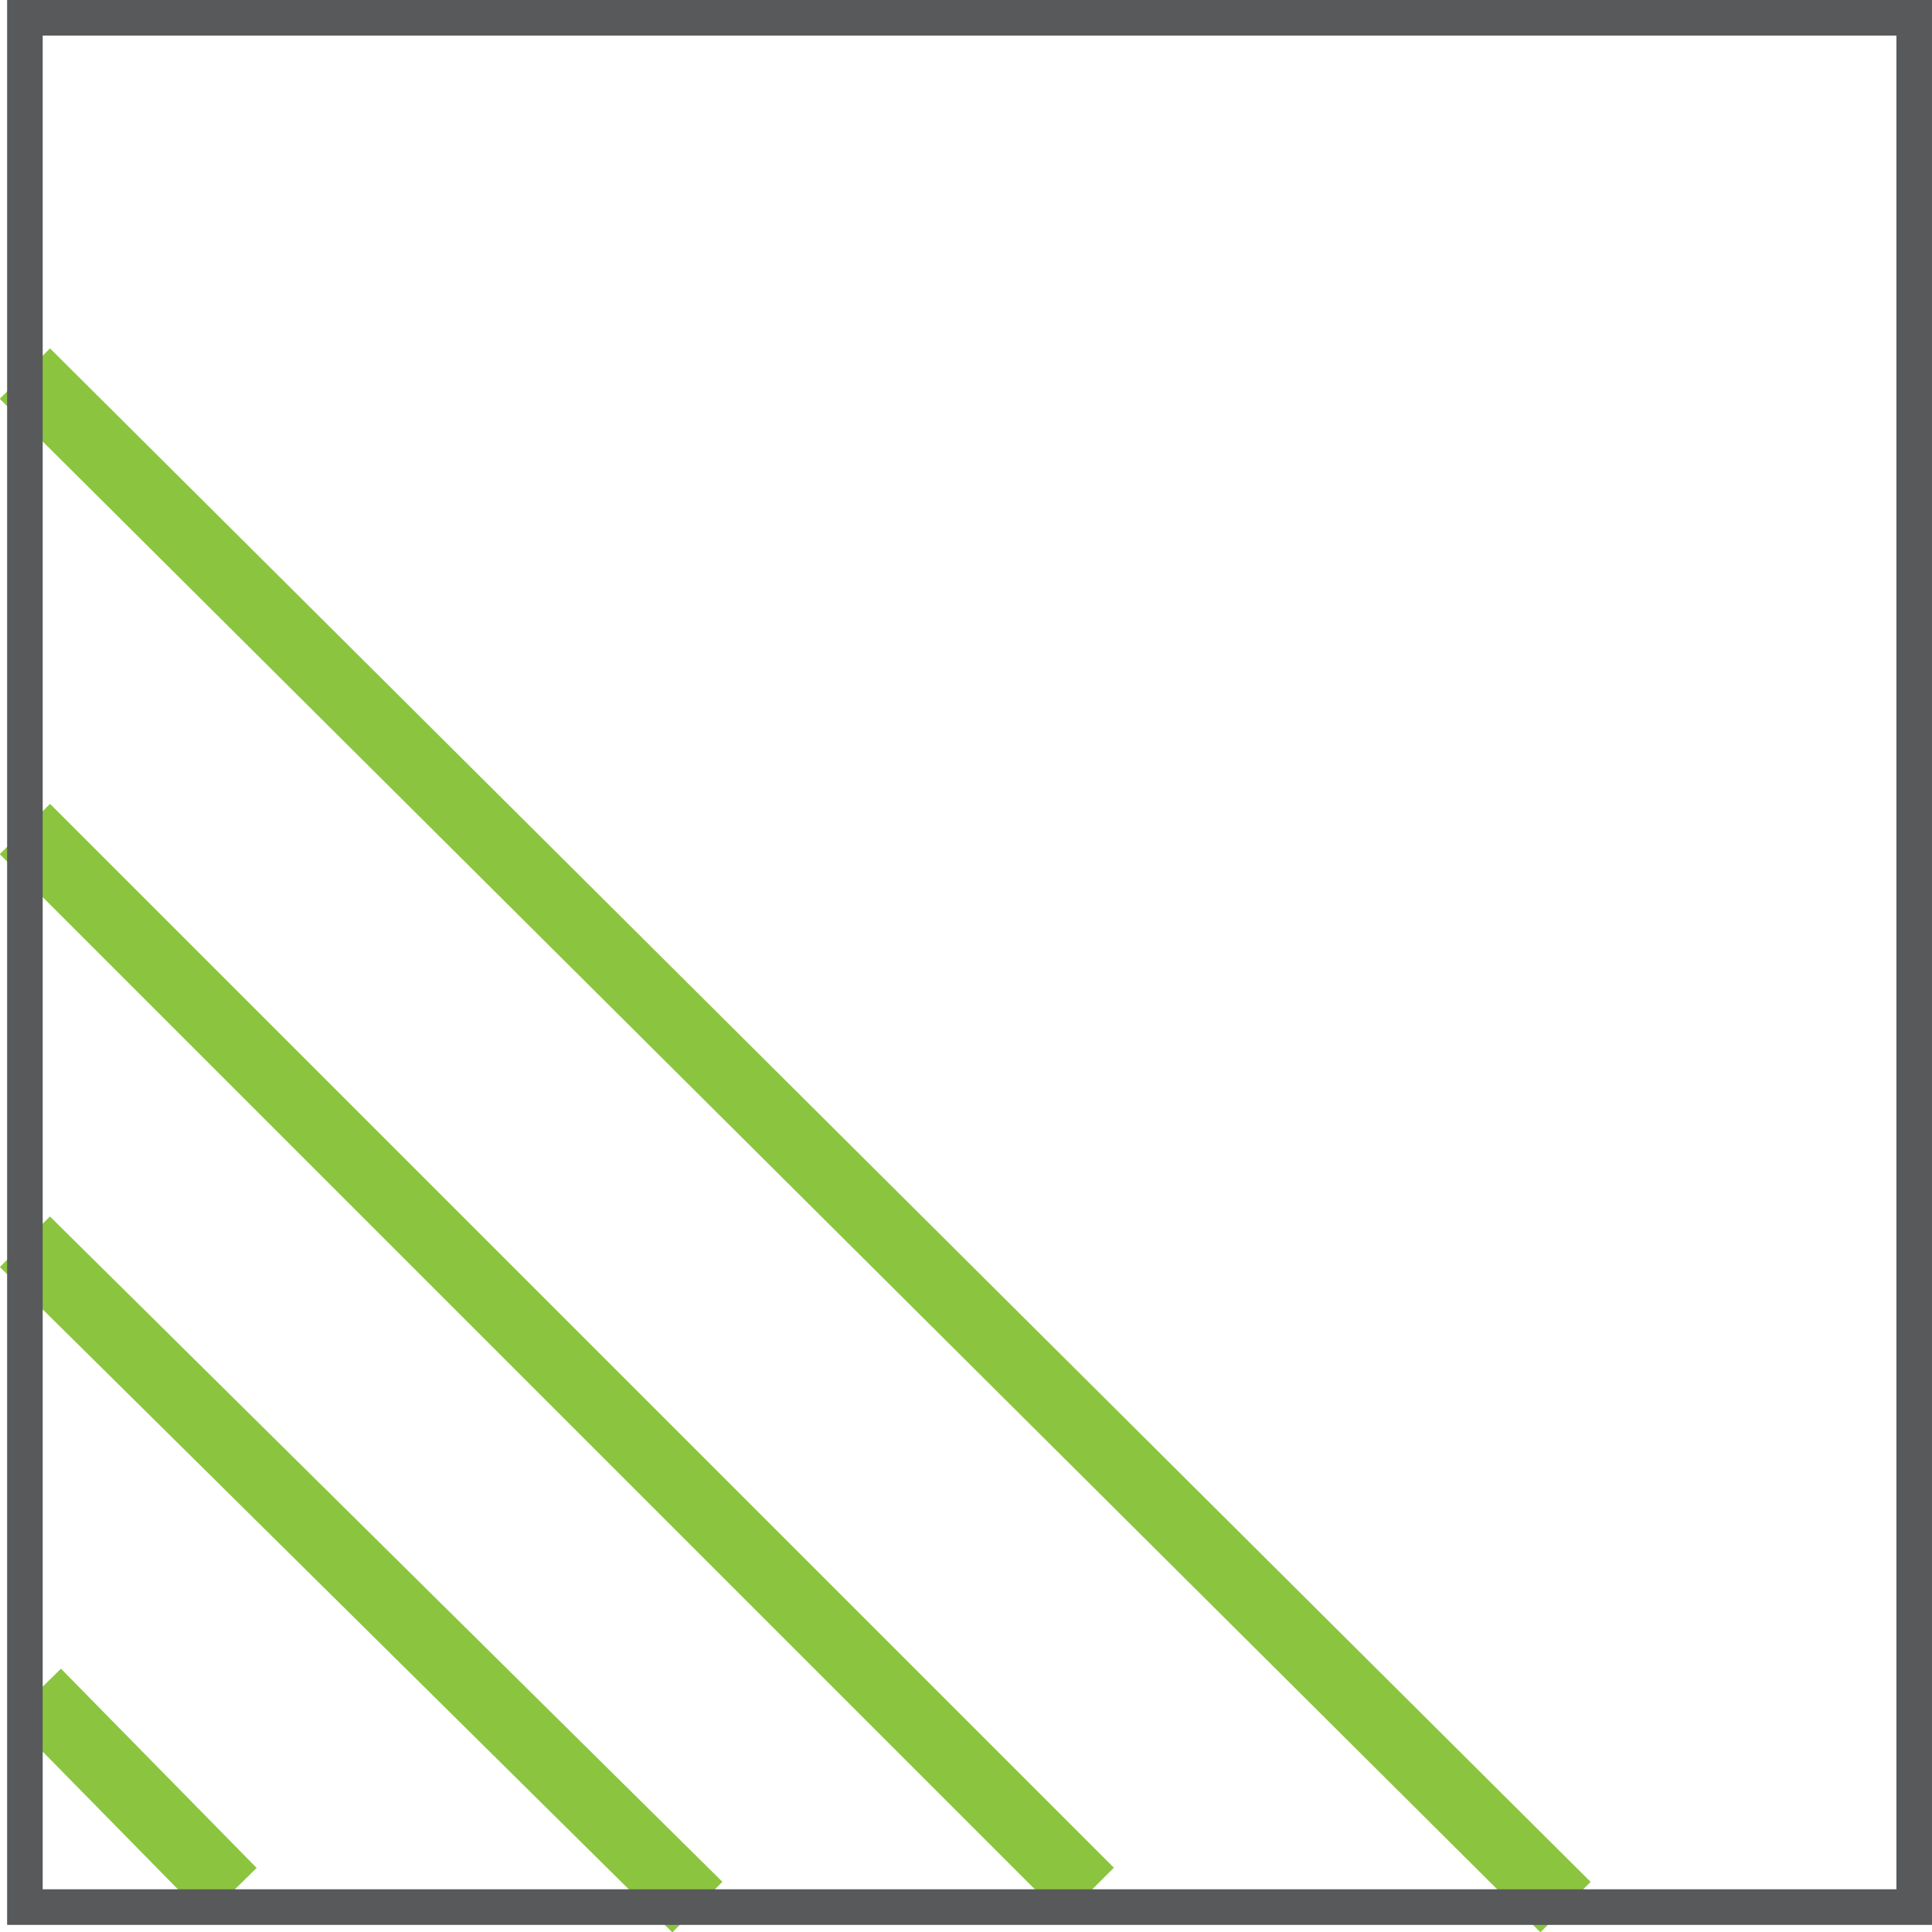
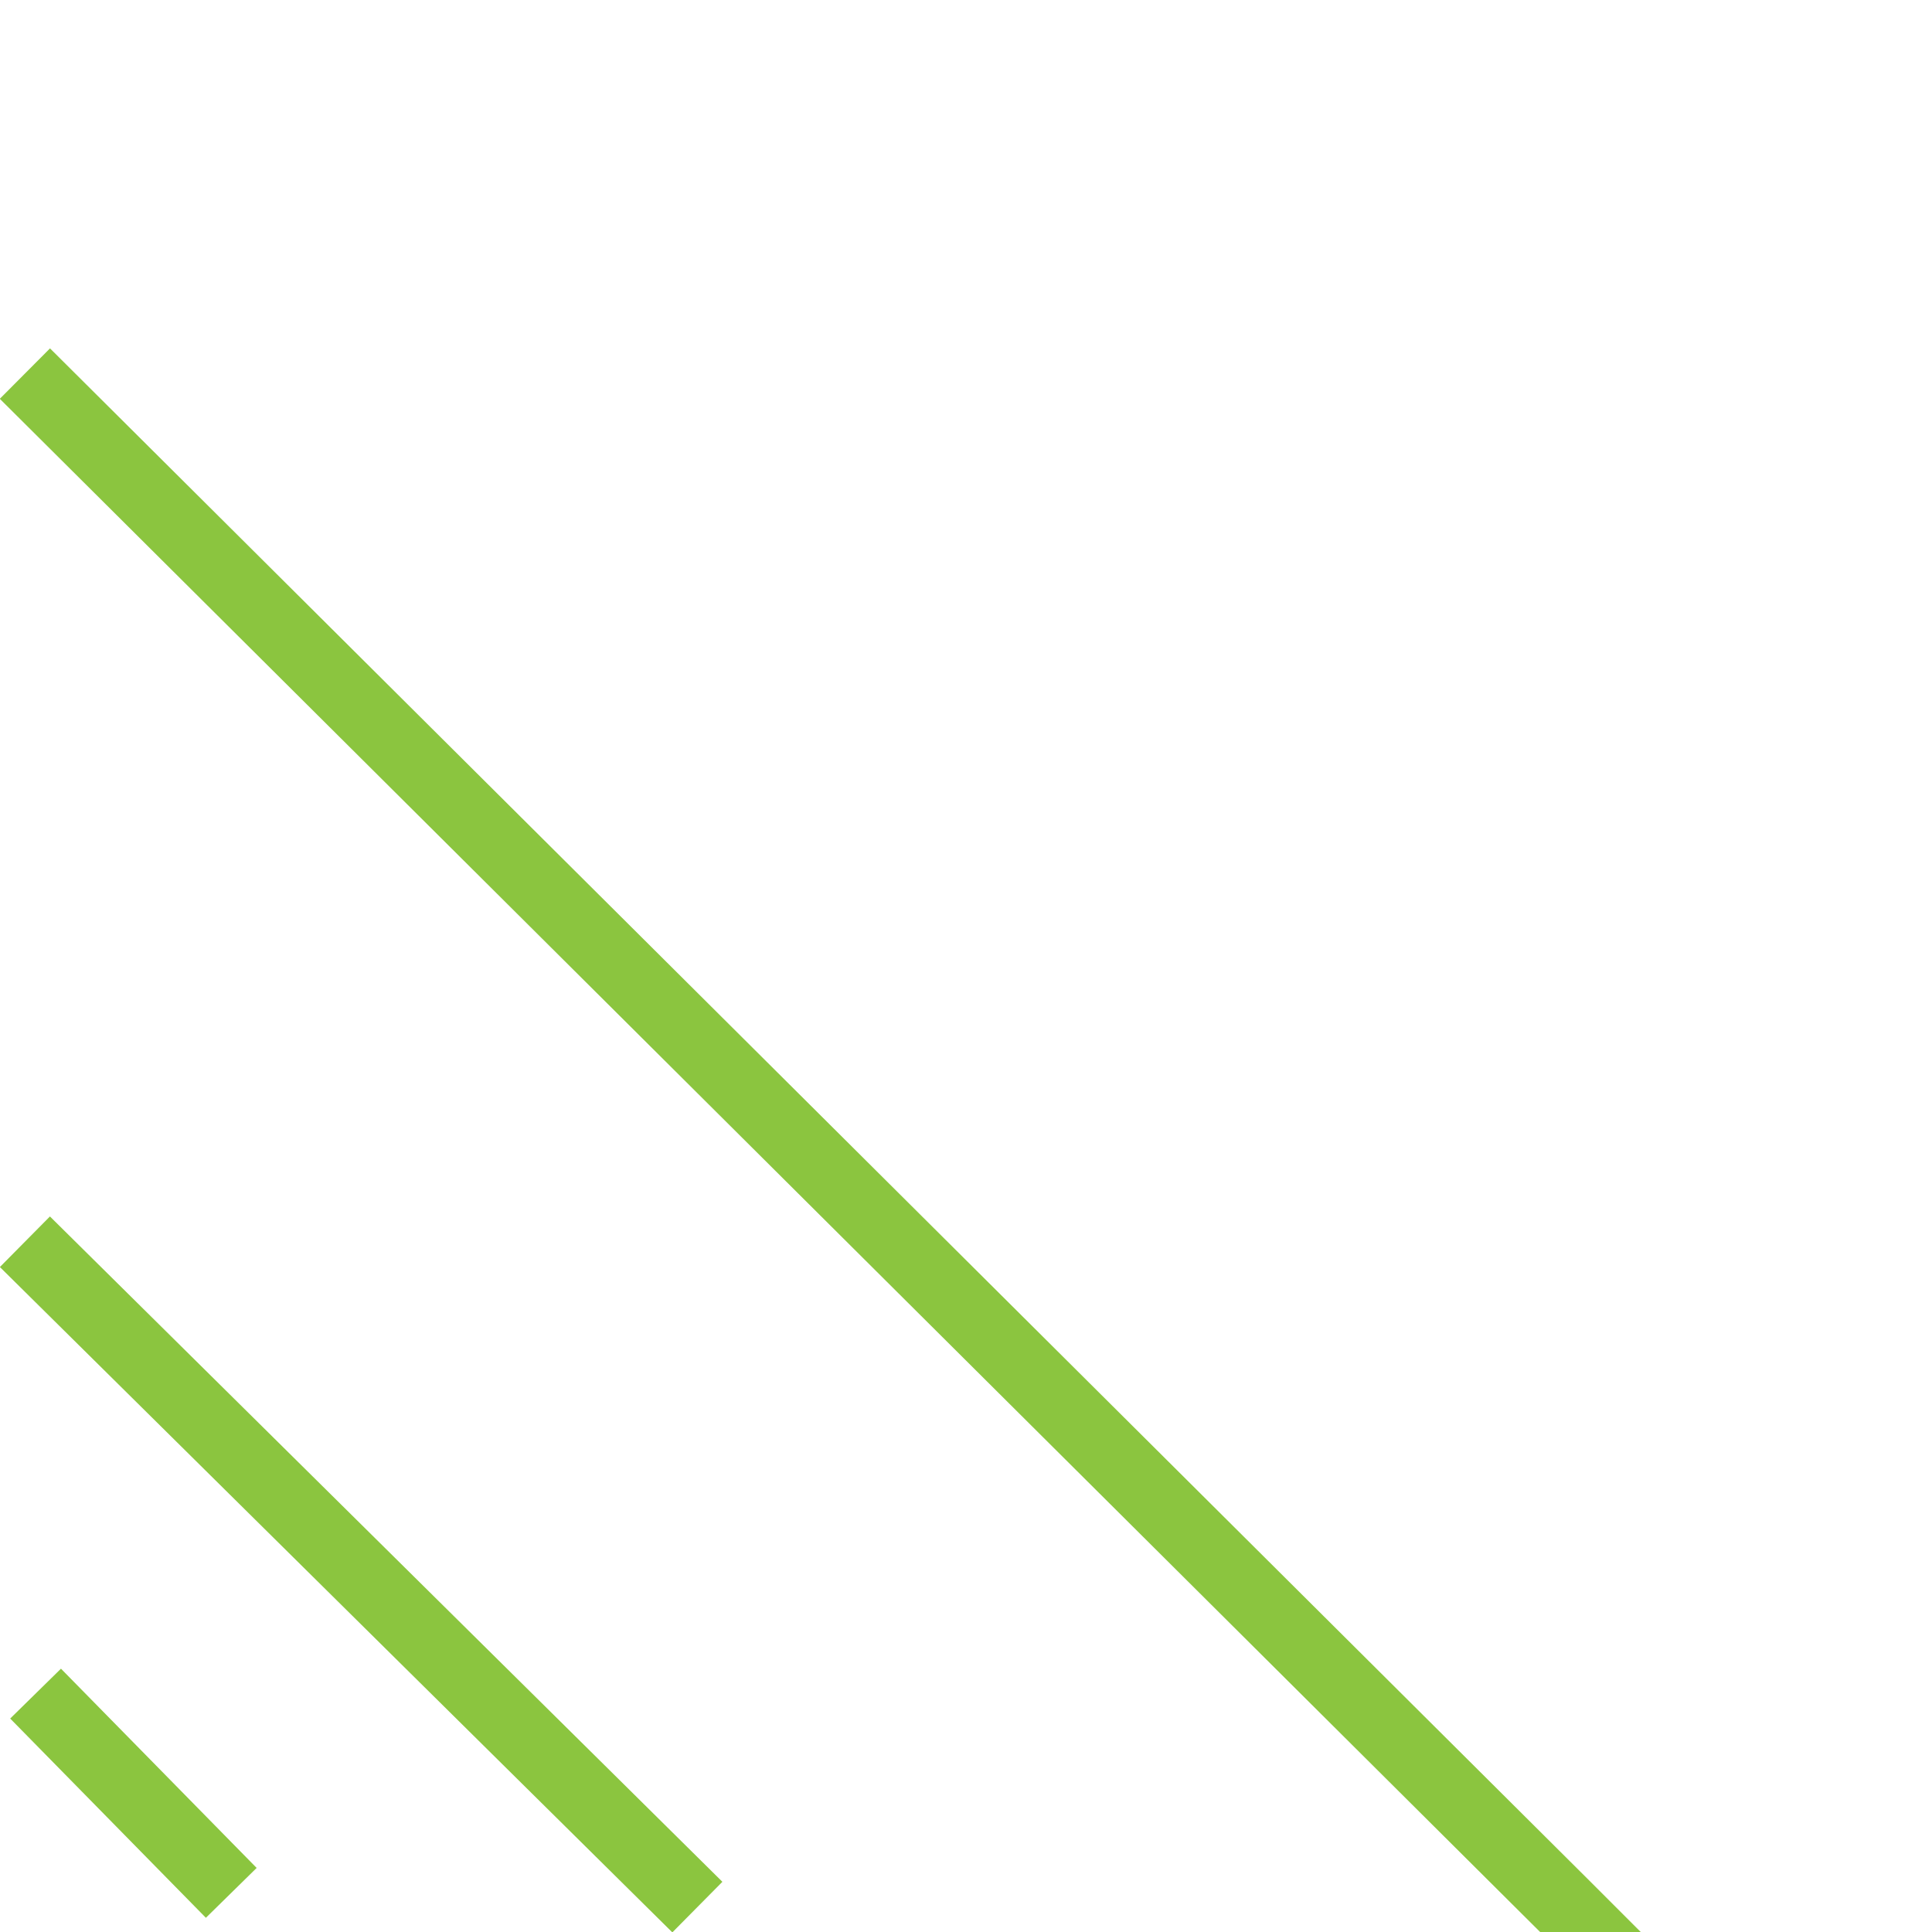
<svg xmlns="http://www.w3.org/2000/svg" version="1.1" id="Layer_1" x="0" y="0" viewBox="0 0 54.3 54.3" xml:space="preserve">
  <style>.st0{fill:none;stroke:#8bc53f;stroke-width:2;stroke-miterlimit:10}</style>
-   <path class="st0" d="M.7 10.5L44 53.6M.7 23.3l29.9 29.9M.7 34.9l18.9 18.7M1 47.6l5.5 5.6" />
-   <path fill="none" stroke="#58595b" stroke-miterlimit="10" d="M.7.5h53.1v53.1H.7z" />
+   <path class="st0" d="M.7 10.5L44 53.6l29.9 29.9M.7 34.9l18.9 18.7M1 47.6l5.5 5.6" />
</svg>